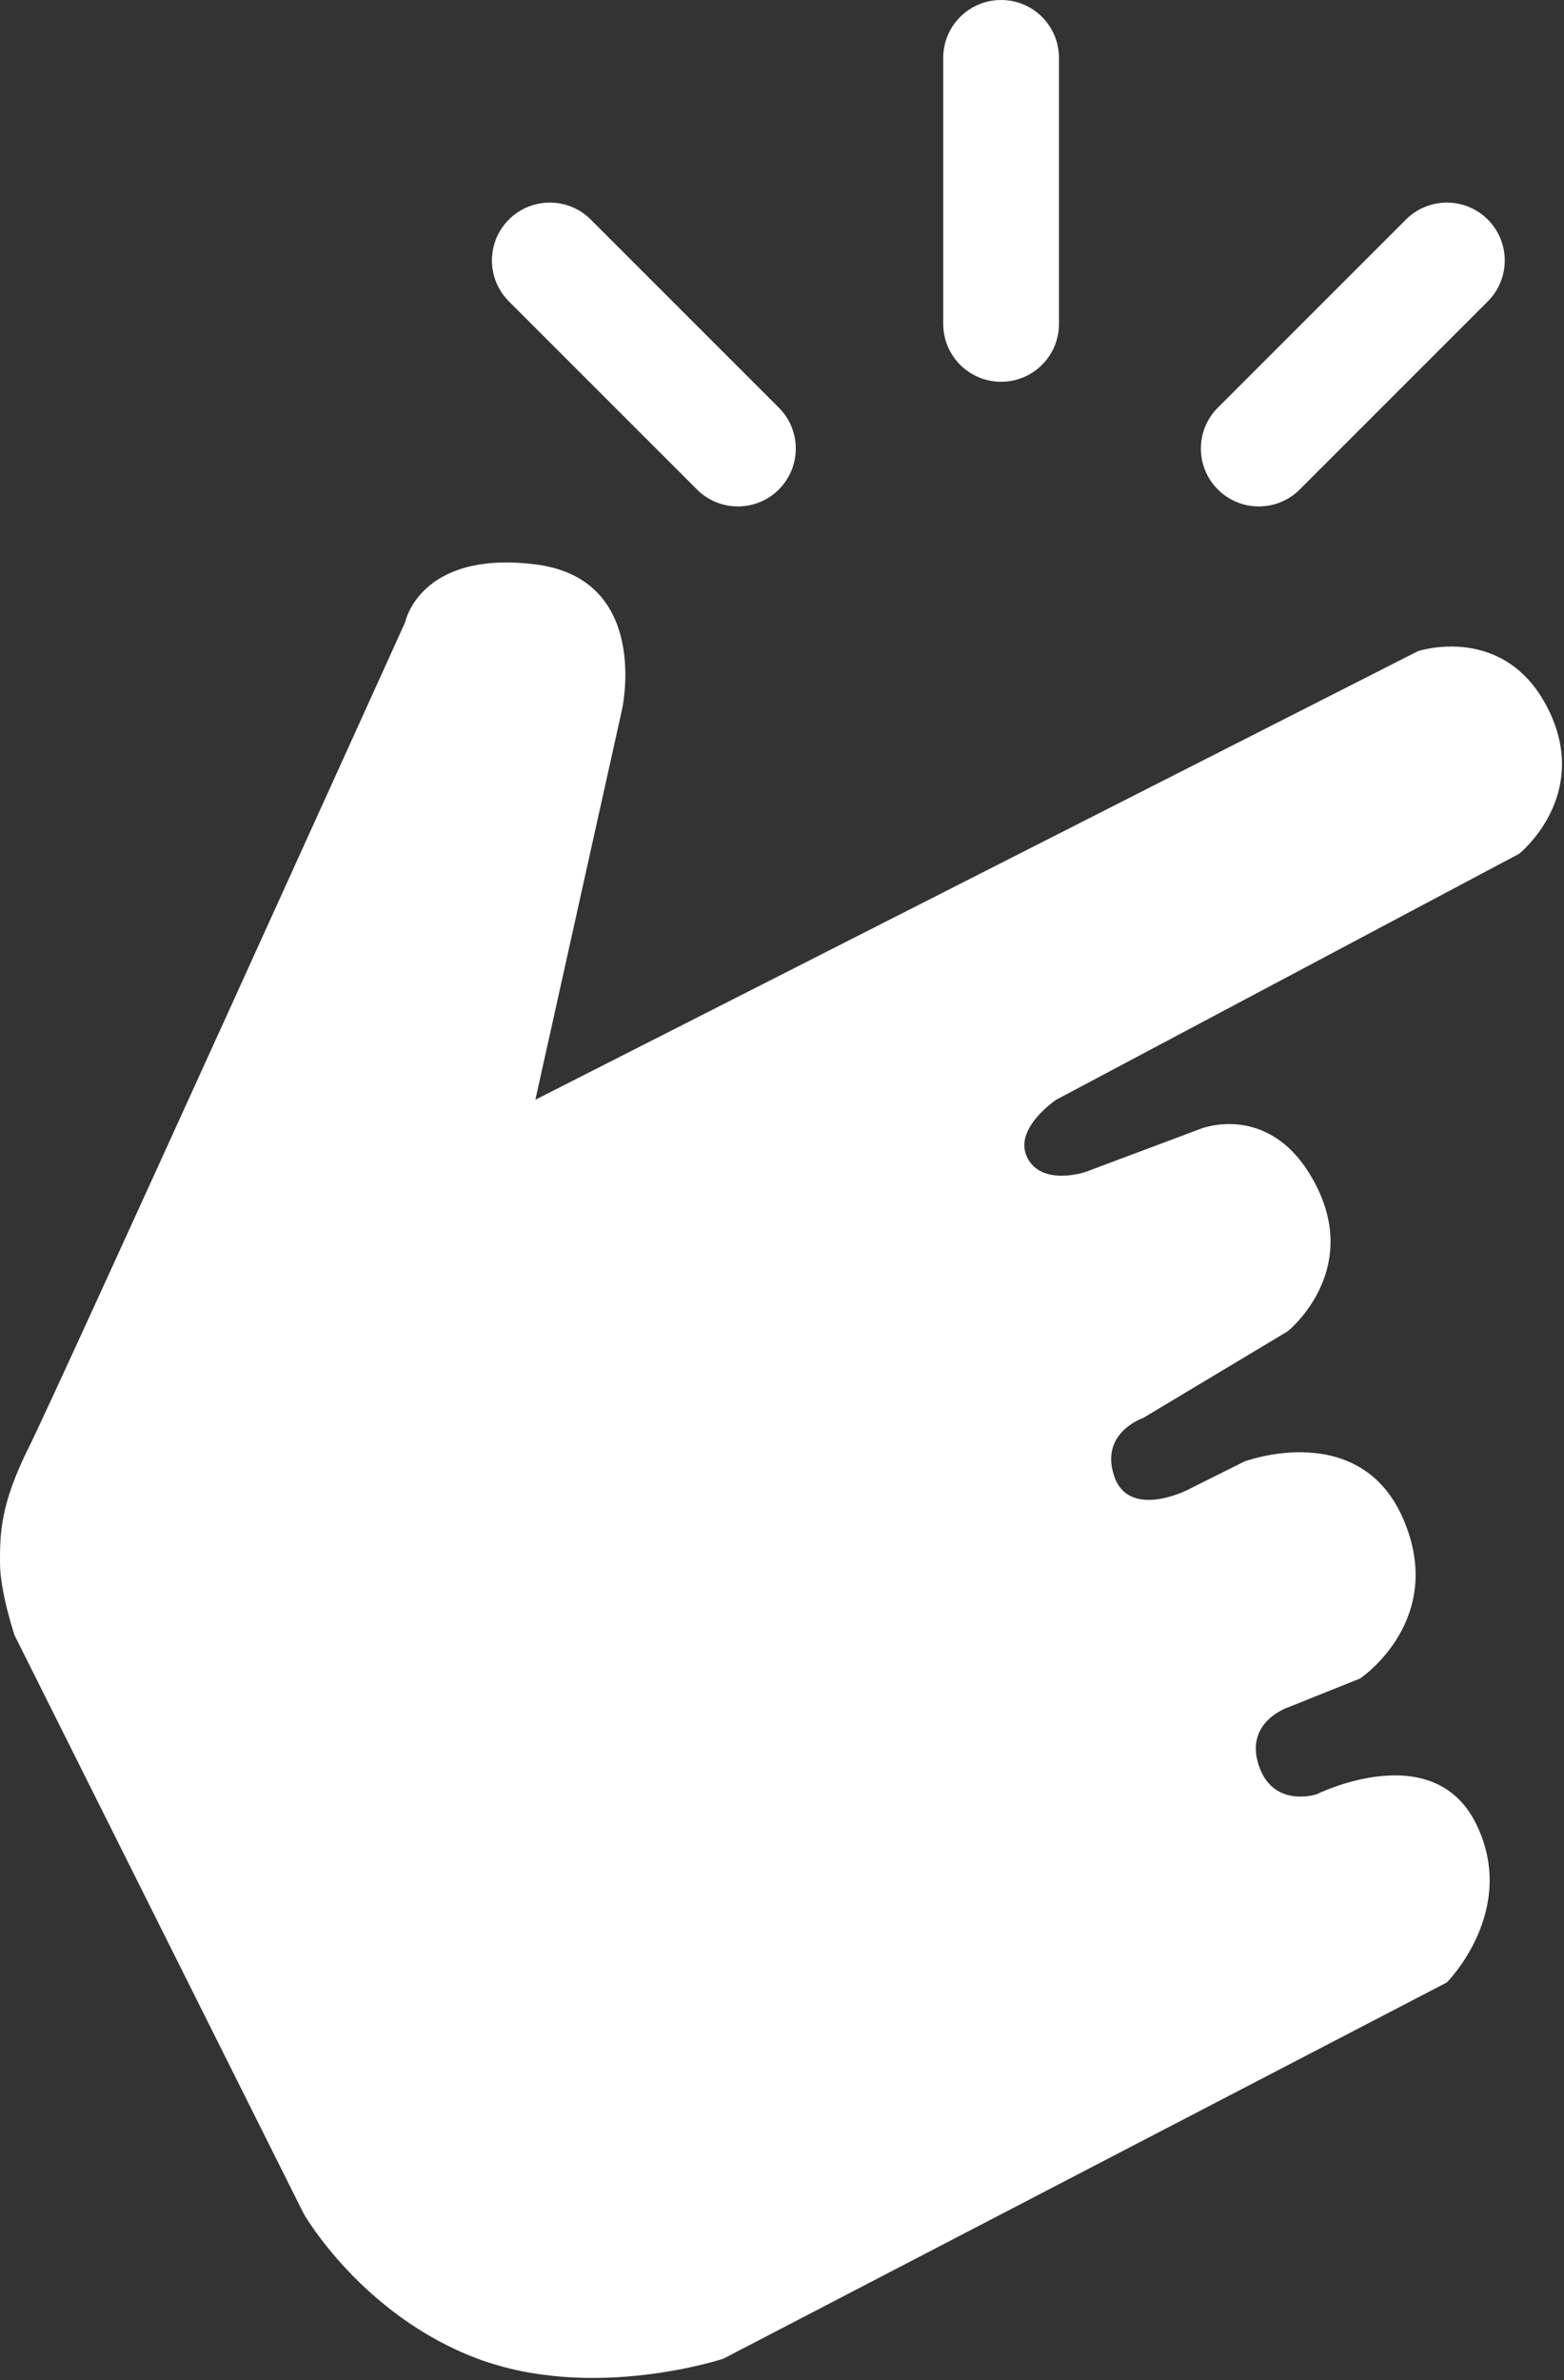
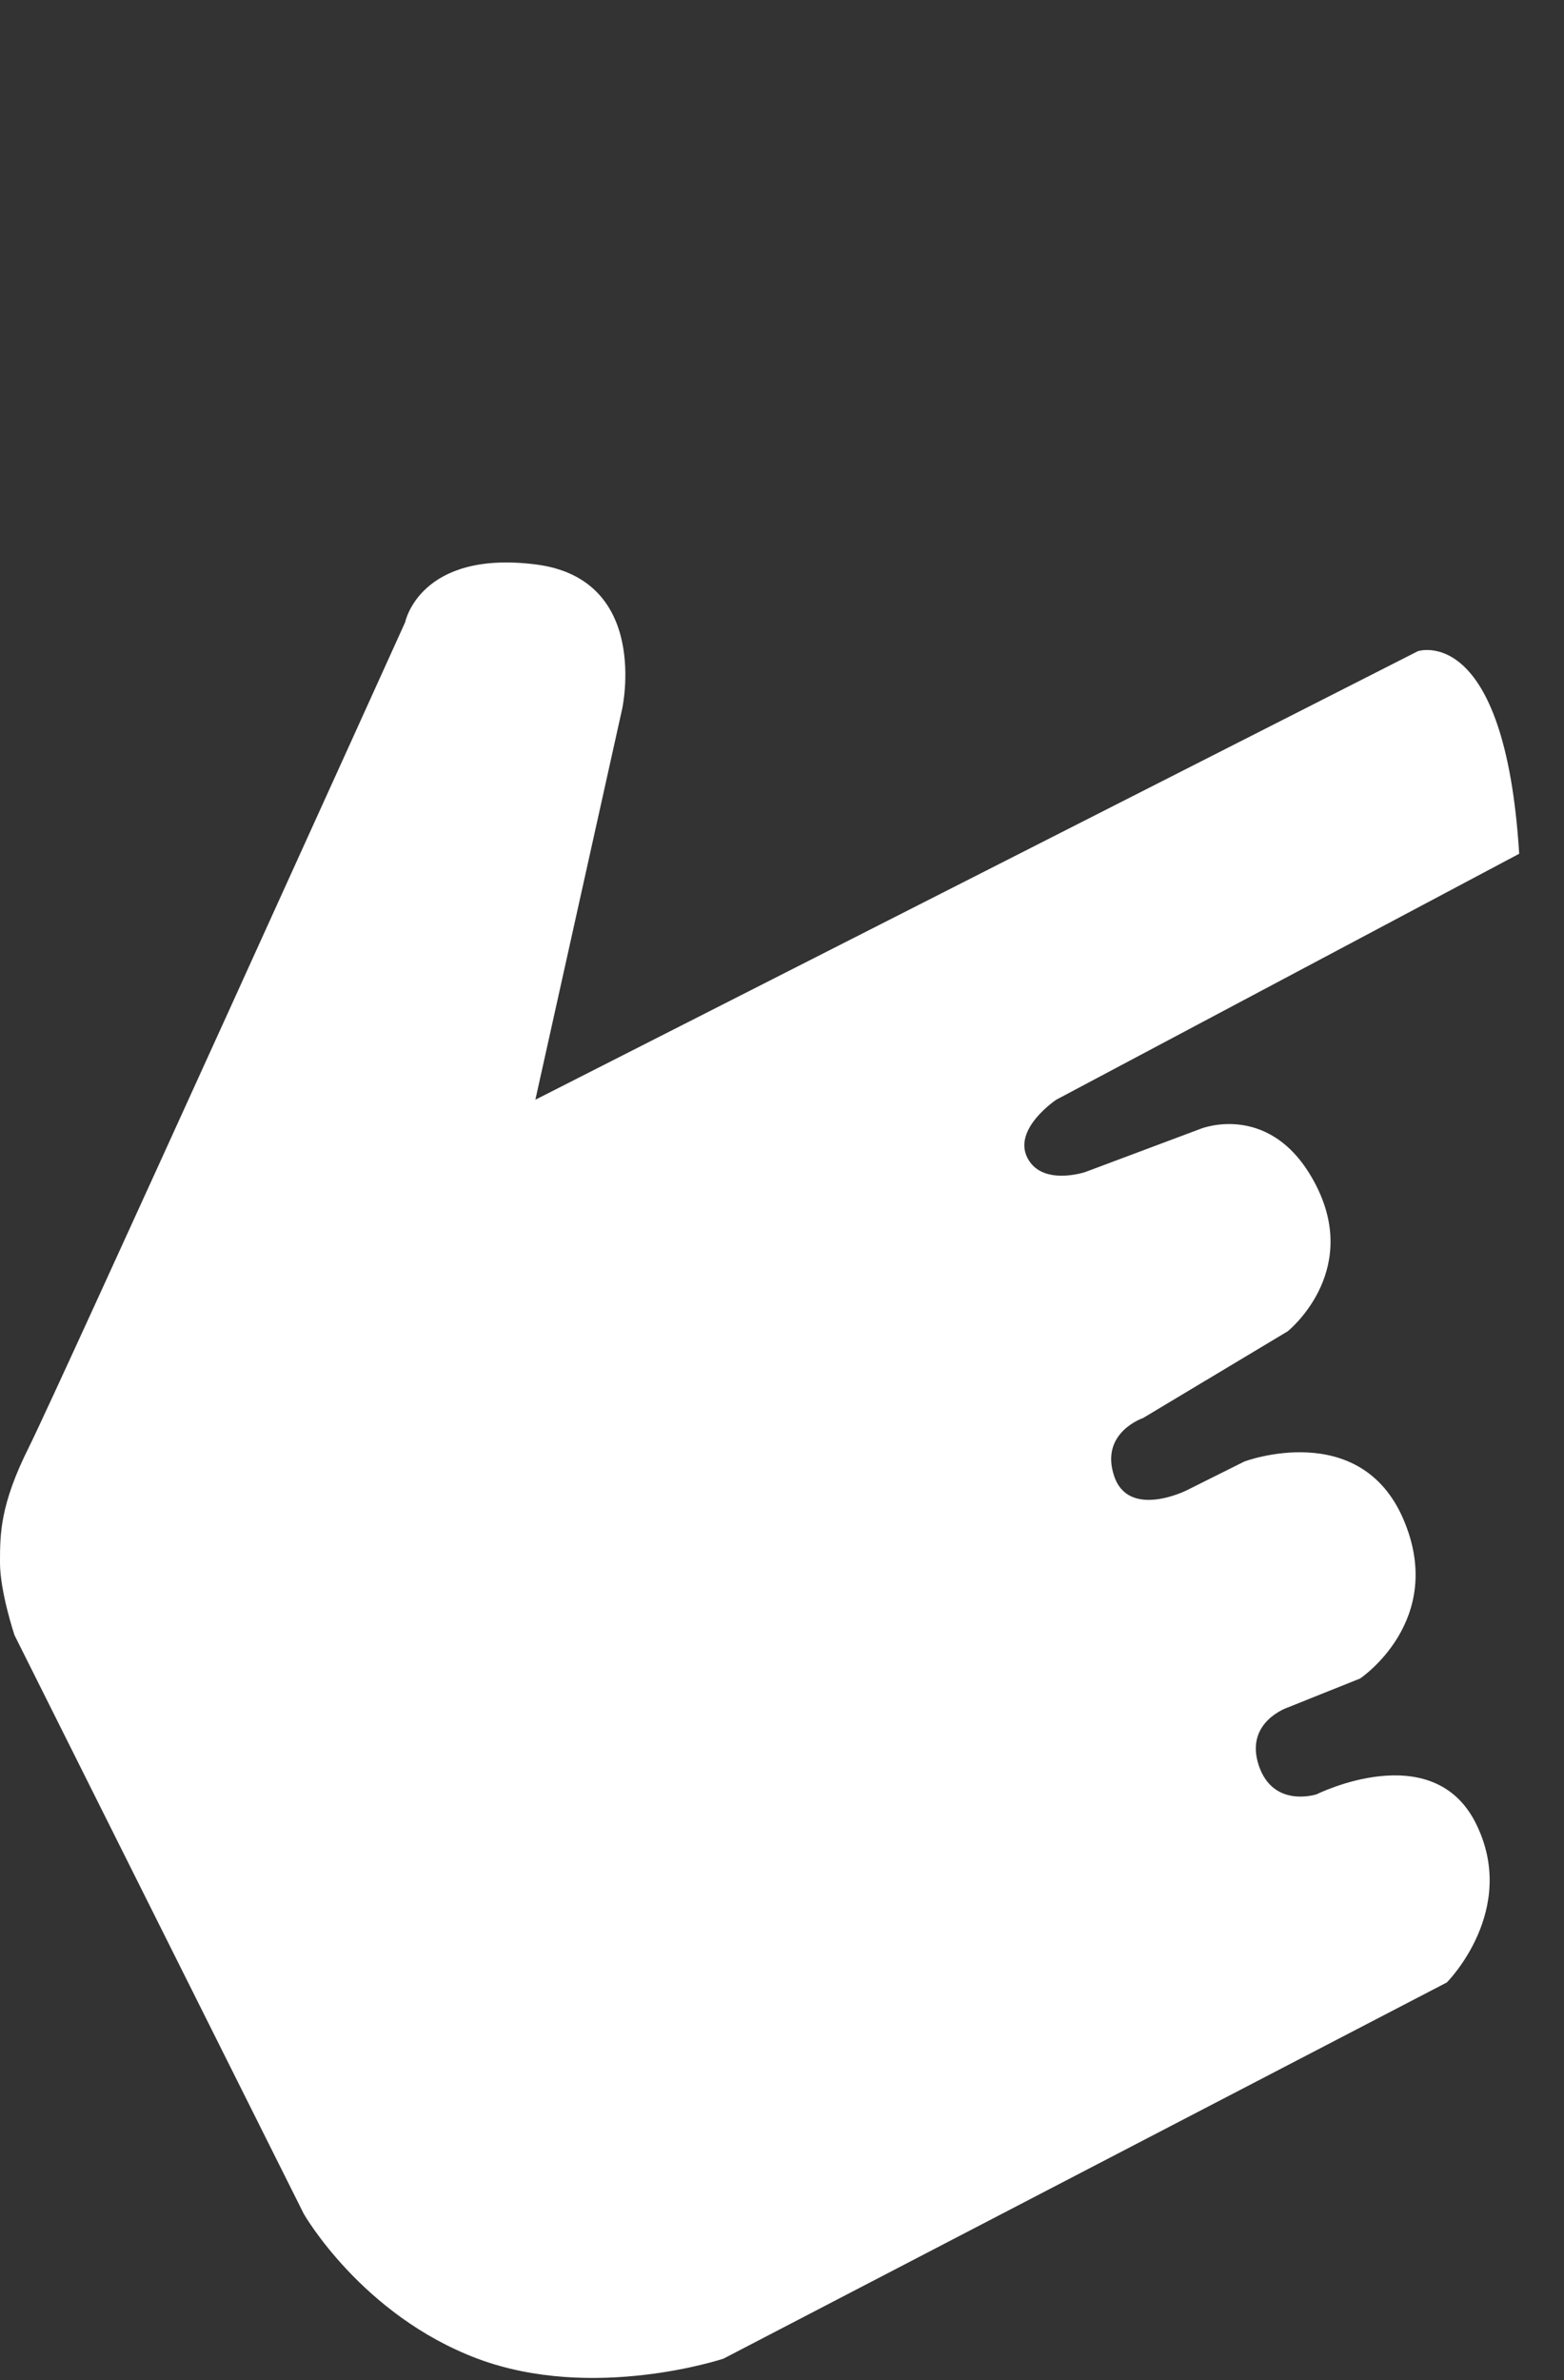
<svg xmlns="http://www.w3.org/2000/svg" width="23" height="35" viewBox="0 0 23 35" fill="none">
  <rect x="0" y="0" width="23" height="35" fill="#333333" stroke="none" />
-   <path fill-rule="evenodd" clip-rule="evenodd" d="M14.722 0C15.193 0 15.573 0.381 15.573 0.851V4.763C15.573 5.233 15.193 5.614 14.722 5.614C14.252 5.614 13.871 5.233 13.871 4.763V0.851C13.871 0.381 14.252 0 14.722 0ZM7.484 3.228C7.816 2.896 8.355 2.896 8.687 3.228L11.453 5.994C11.786 6.326 11.786 6.865 11.453 7.198C11.121 7.53 10.582 7.53 10.25 7.198L7.484 4.432C7.151 4.099 7.151 3.56 7.484 3.228ZM21.879 3.228C22.212 3.56 22.212 4.099 21.879 4.432L19.113 7.198C18.781 7.53 18.242 7.53 17.91 7.198C17.577 6.865 17.577 6.326 17.91 5.994L20.676 3.228C21.008 2.896 21.547 2.896 21.879 3.228Z" fill="white" />
-   <path d="M5.958 9.15C5.958 9.15 0.851 20.427 0.426 21.278C0 22.129 0 22.555 0 22.98C0 23.405 0.213 24.044 0.213 24.044L4.468 32.555C4.468 32.555 5.319 34.044 7.022 34.683C8.724 35.321 10.639 34.683 10.639 34.683L21.277 29.151C21.277 29.151 22.341 28.087 21.703 26.81C21.065 25.533 19.363 26.384 19.363 26.384C19.363 26.384 18.724 26.597 18.511 25.959C18.299 25.32 18.937 25.108 18.937 25.108L20.001 24.682C20.001 24.682 21.277 23.831 20.639 22.342C20.001 20.852 18.299 21.491 18.299 21.491L17.448 21.916C17.448 21.916 16.596 22.342 16.384 21.703C16.171 21.065 16.809 20.852 16.809 20.852L18.937 19.576C18.937 19.576 20.001 18.725 19.363 17.448C18.724 16.171 17.66 16.597 17.66 16.597L15.958 17.235C15.958 17.235 15.32 17.448 15.107 17.022C14.894 16.597 15.533 16.171 15.533 16.171L22.341 12.554C22.341 12.554 23.405 11.703 22.767 10.426C22.129 9.15 20.852 9.575 20.852 9.575L7.873 16.171L9.149 10.426C9.149 10.426 9.575 8.511 7.873 8.299C6.17 8.087 5.958 9.15 5.958 9.15Z" fill="white" />
+   <path d="M5.958 9.15C5.958 9.15 0.851 20.427 0.426 21.278C0 22.129 0 22.555 0 22.98C0 23.405 0.213 24.044 0.213 24.044L4.468 32.555C4.468 32.555 5.319 34.044 7.022 34.683C8.724 35.321 10.639 34.683 10.639 34.683L21.277 29.151C21.277 29.151 22.341 28.087 21.703 26.81C21.065 25.533 19.363 26.384 19.363 26.384C19.363 26.384 18.724 26.597 18.511 25.959C18.299 25.32 18.937 25.108 18.937 25.108L20.001 24.682C20.001 24.682 21.277 23.831 20.639 22.342C20.001 20.852 18.299 21.491 18.299 21.491L17.448 21.916C17.448 21.916 16.596 22.342 16.384 21.703C16.171 21.065 16.809 20.852 16.809 20.852L18.937 19.576C18.937 19.576 20.001 18.725 19.363 17.448C18.724 16.171 17.66 16.597 17.66 16.597L15.958 17.235C15.958 17.235 15.32 17.448 15.107 17.022C14.894 16.597 15.533 16.171 15.533 16.171L22.341 12.554C22.129 9.15 20.852 9.575 20.852 9.575L7.873 16.171L9.149 10.426C9.149 10.426 9.575 8.511 7.873 8.299C6.17 8.087 5.958 9.15 5.958 9.15Z" fill="white" />
</svg>